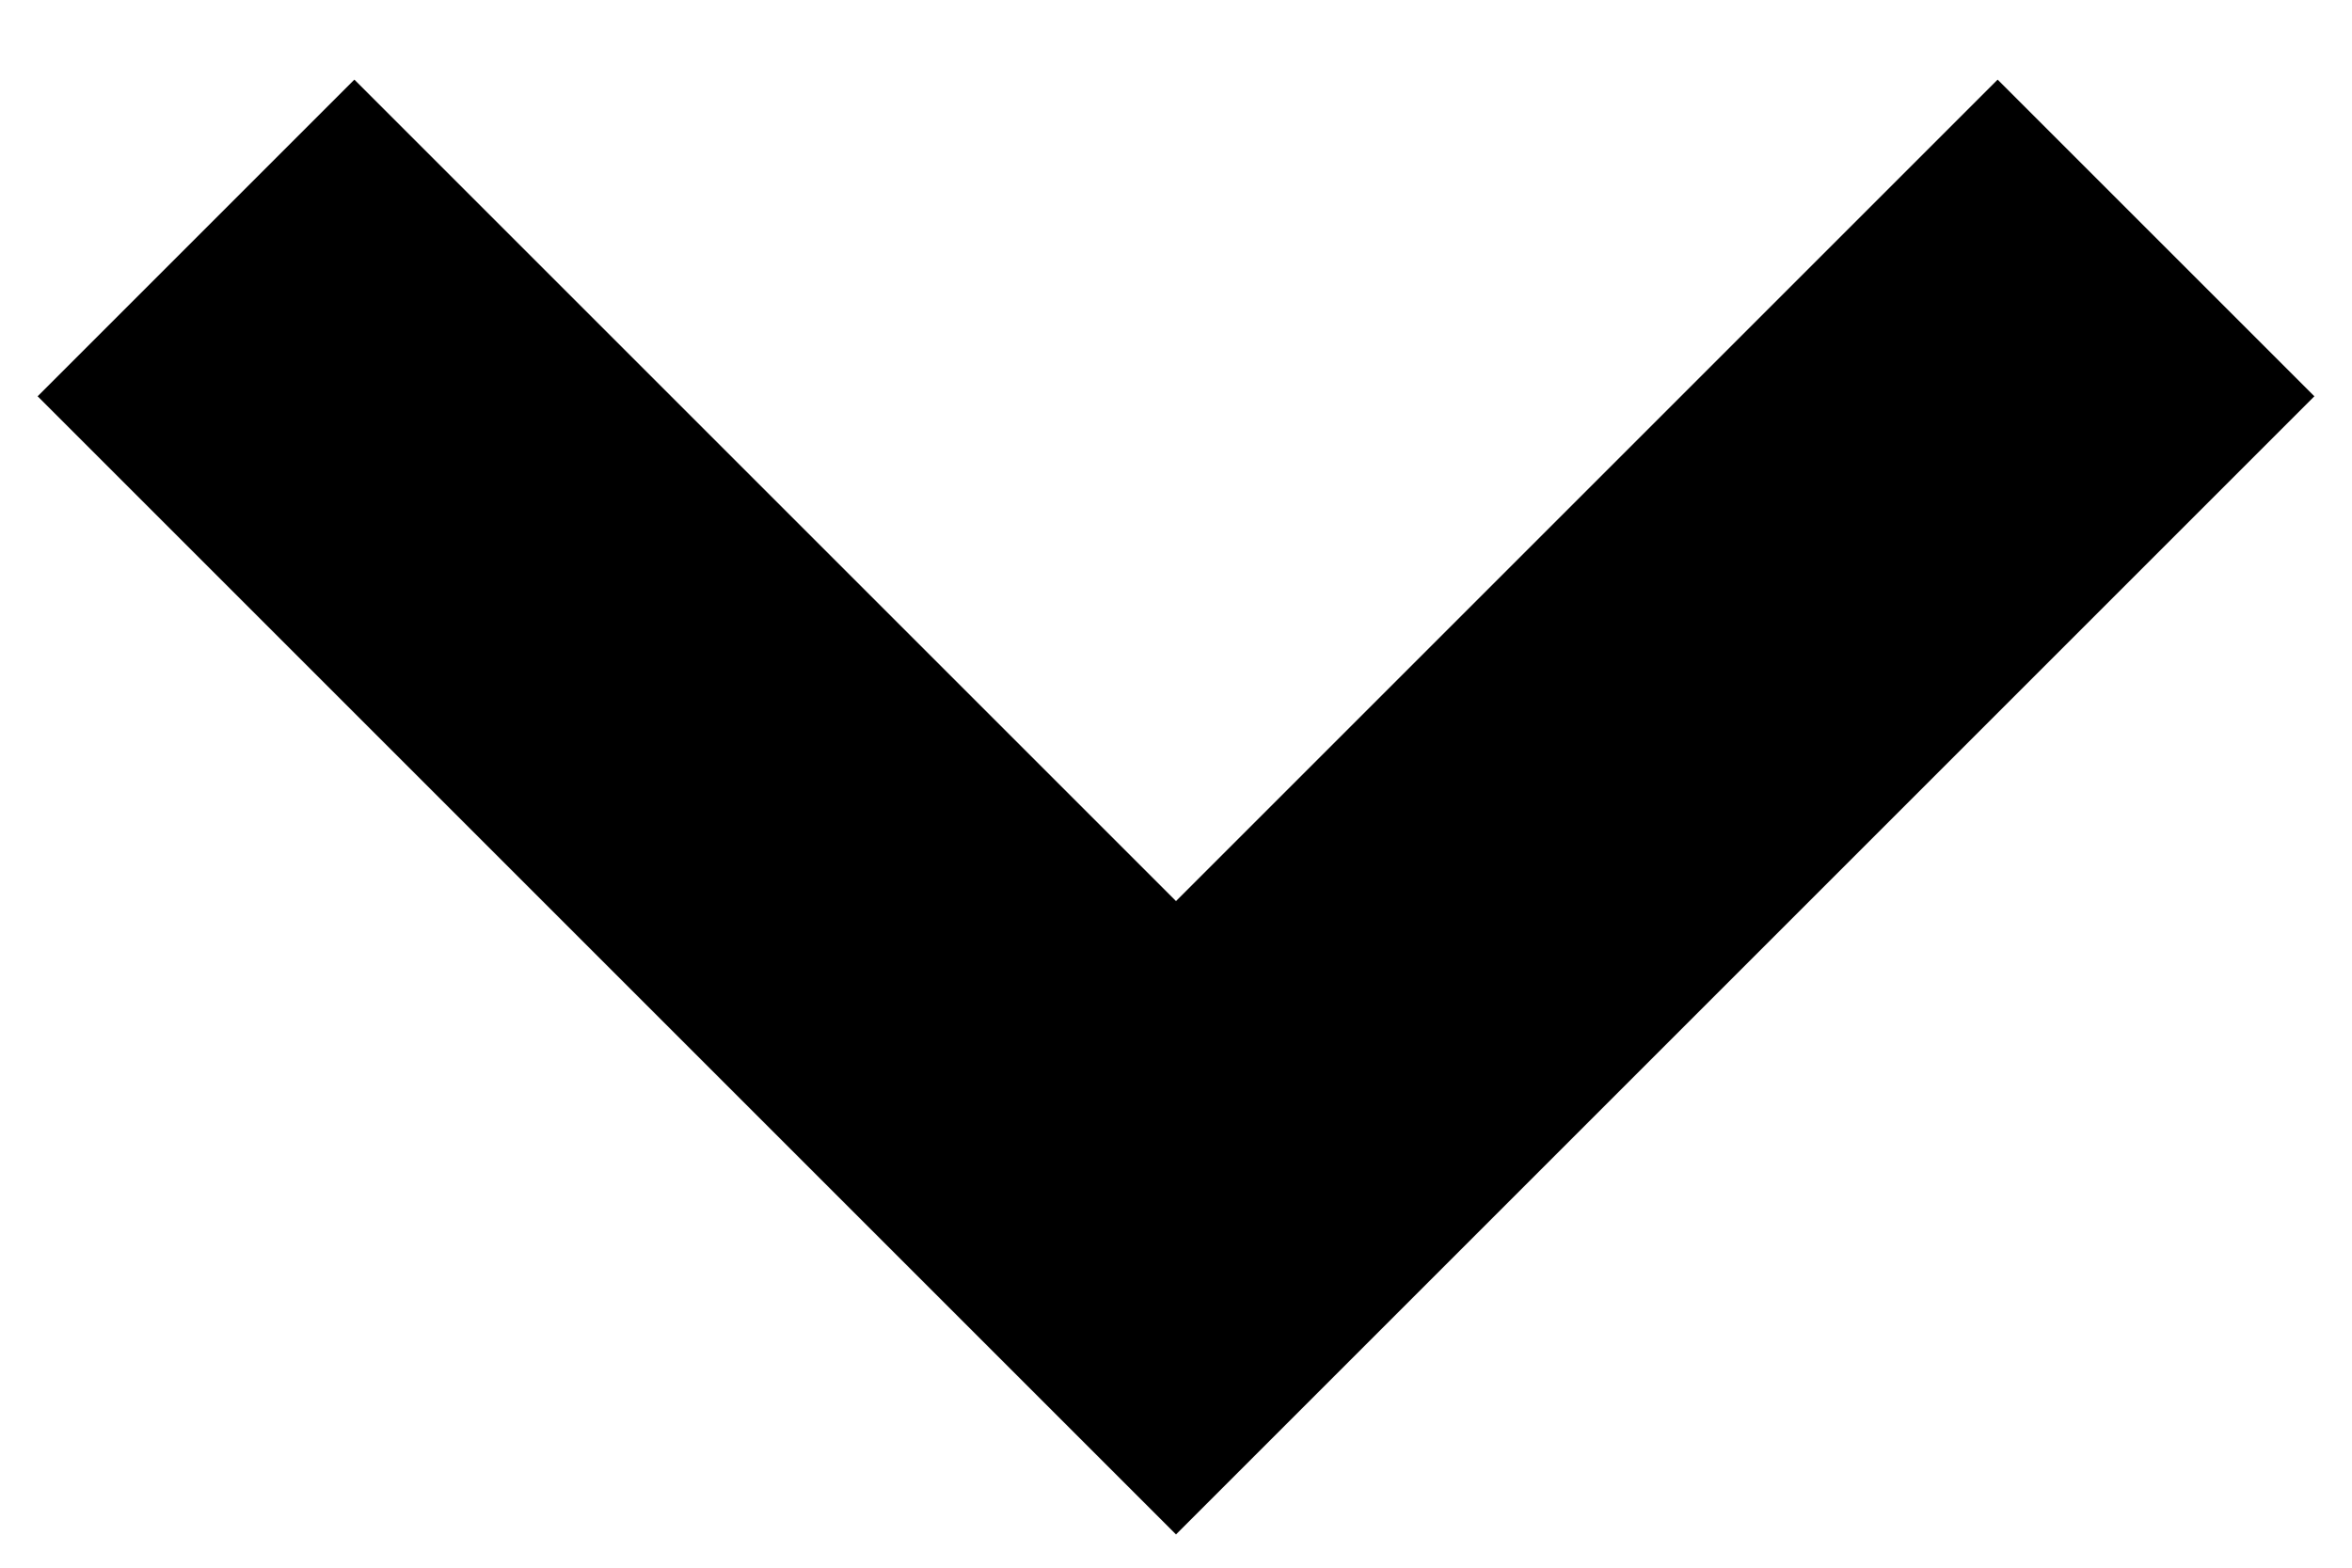
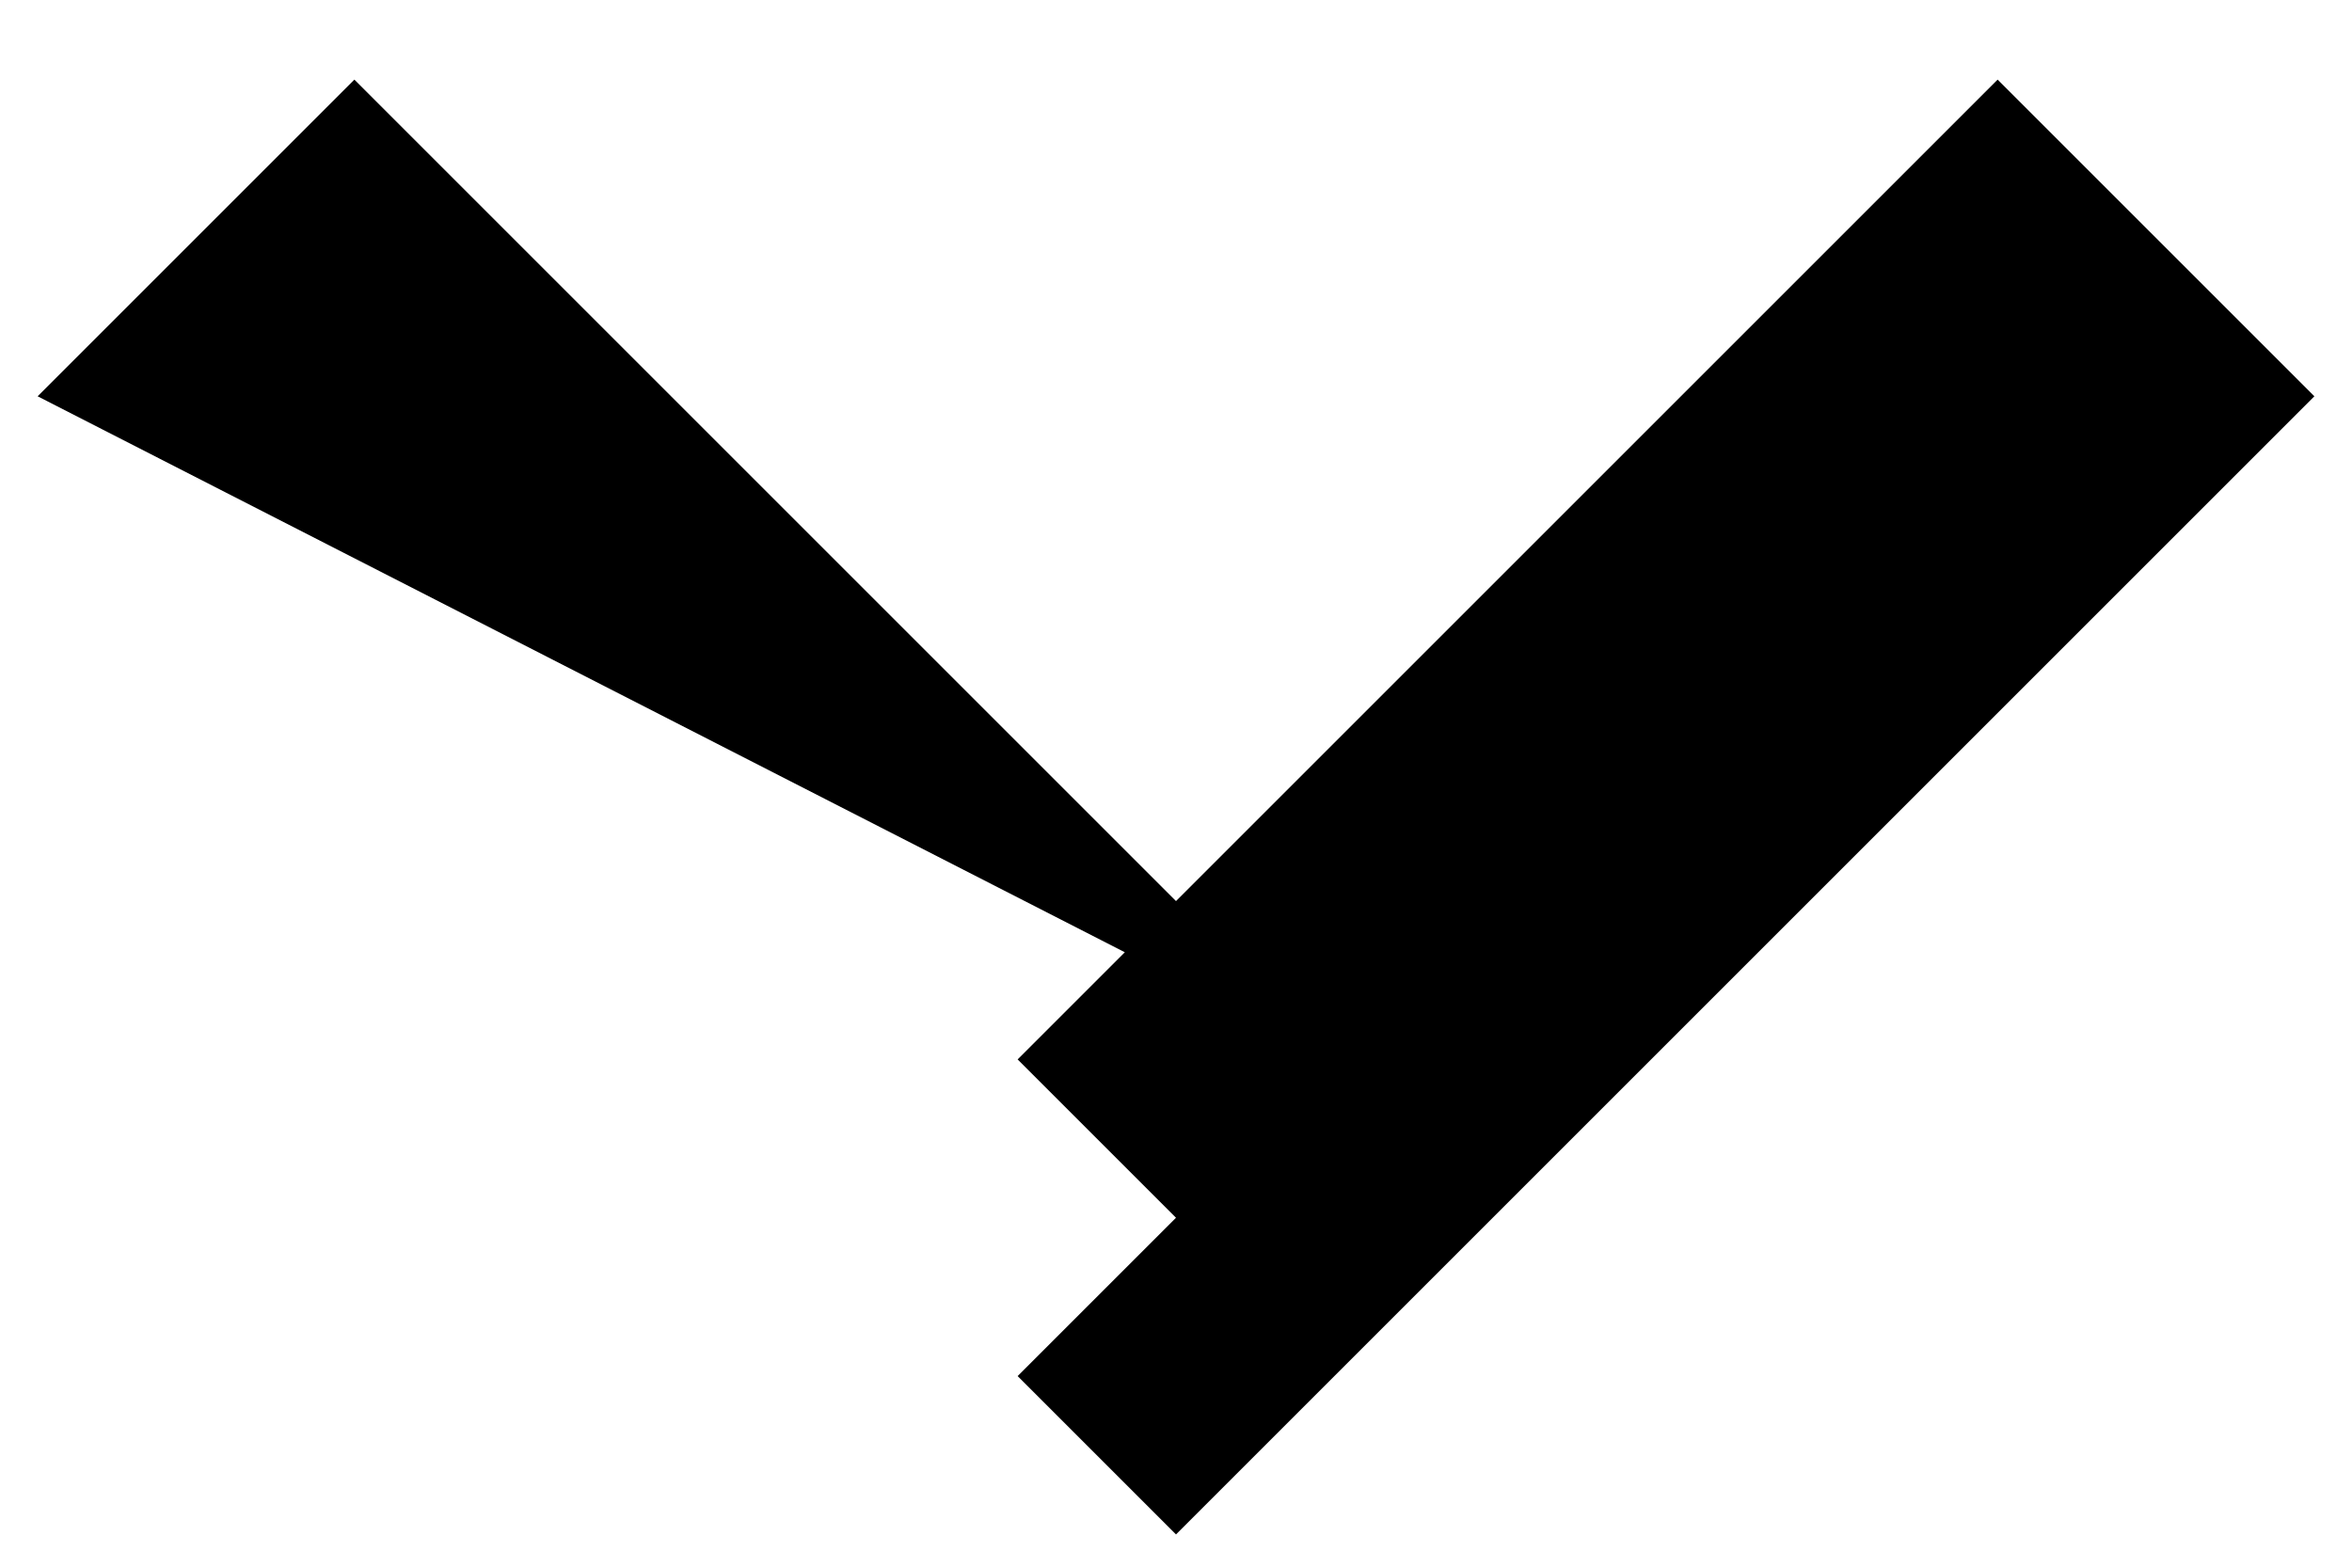
<svg xmlns="http://www.w3.org/2000/svg" width="21" height="14" viewBox="0 0 21 14" fill="none">
-   <path d="M10.5 10.875L9.086 12.289L10.5 13.703L11.914 12.289L10.5 10.875ZM0.336 3.539L9.086 12.289L11.914 9.461L3.164 0.711L0.336 3.539ZM11.914 12.289L20.664 3.539L17.836 0.711L9.086 9.461L11.914 12.289Z" fill="black" />
+   <path d="M10.5 10.875L9.086 12.289L10.5 13.703L11.914 12.289L10.5 10.875ZM0.336 3.539L11.914 9.461L3.164 0.711L0.336 3.539ZM11.914 12.289L20.664 3.539L17.836 0.711L9.086 9.461L11.914 12.289Z" fill="black" />
</svg>